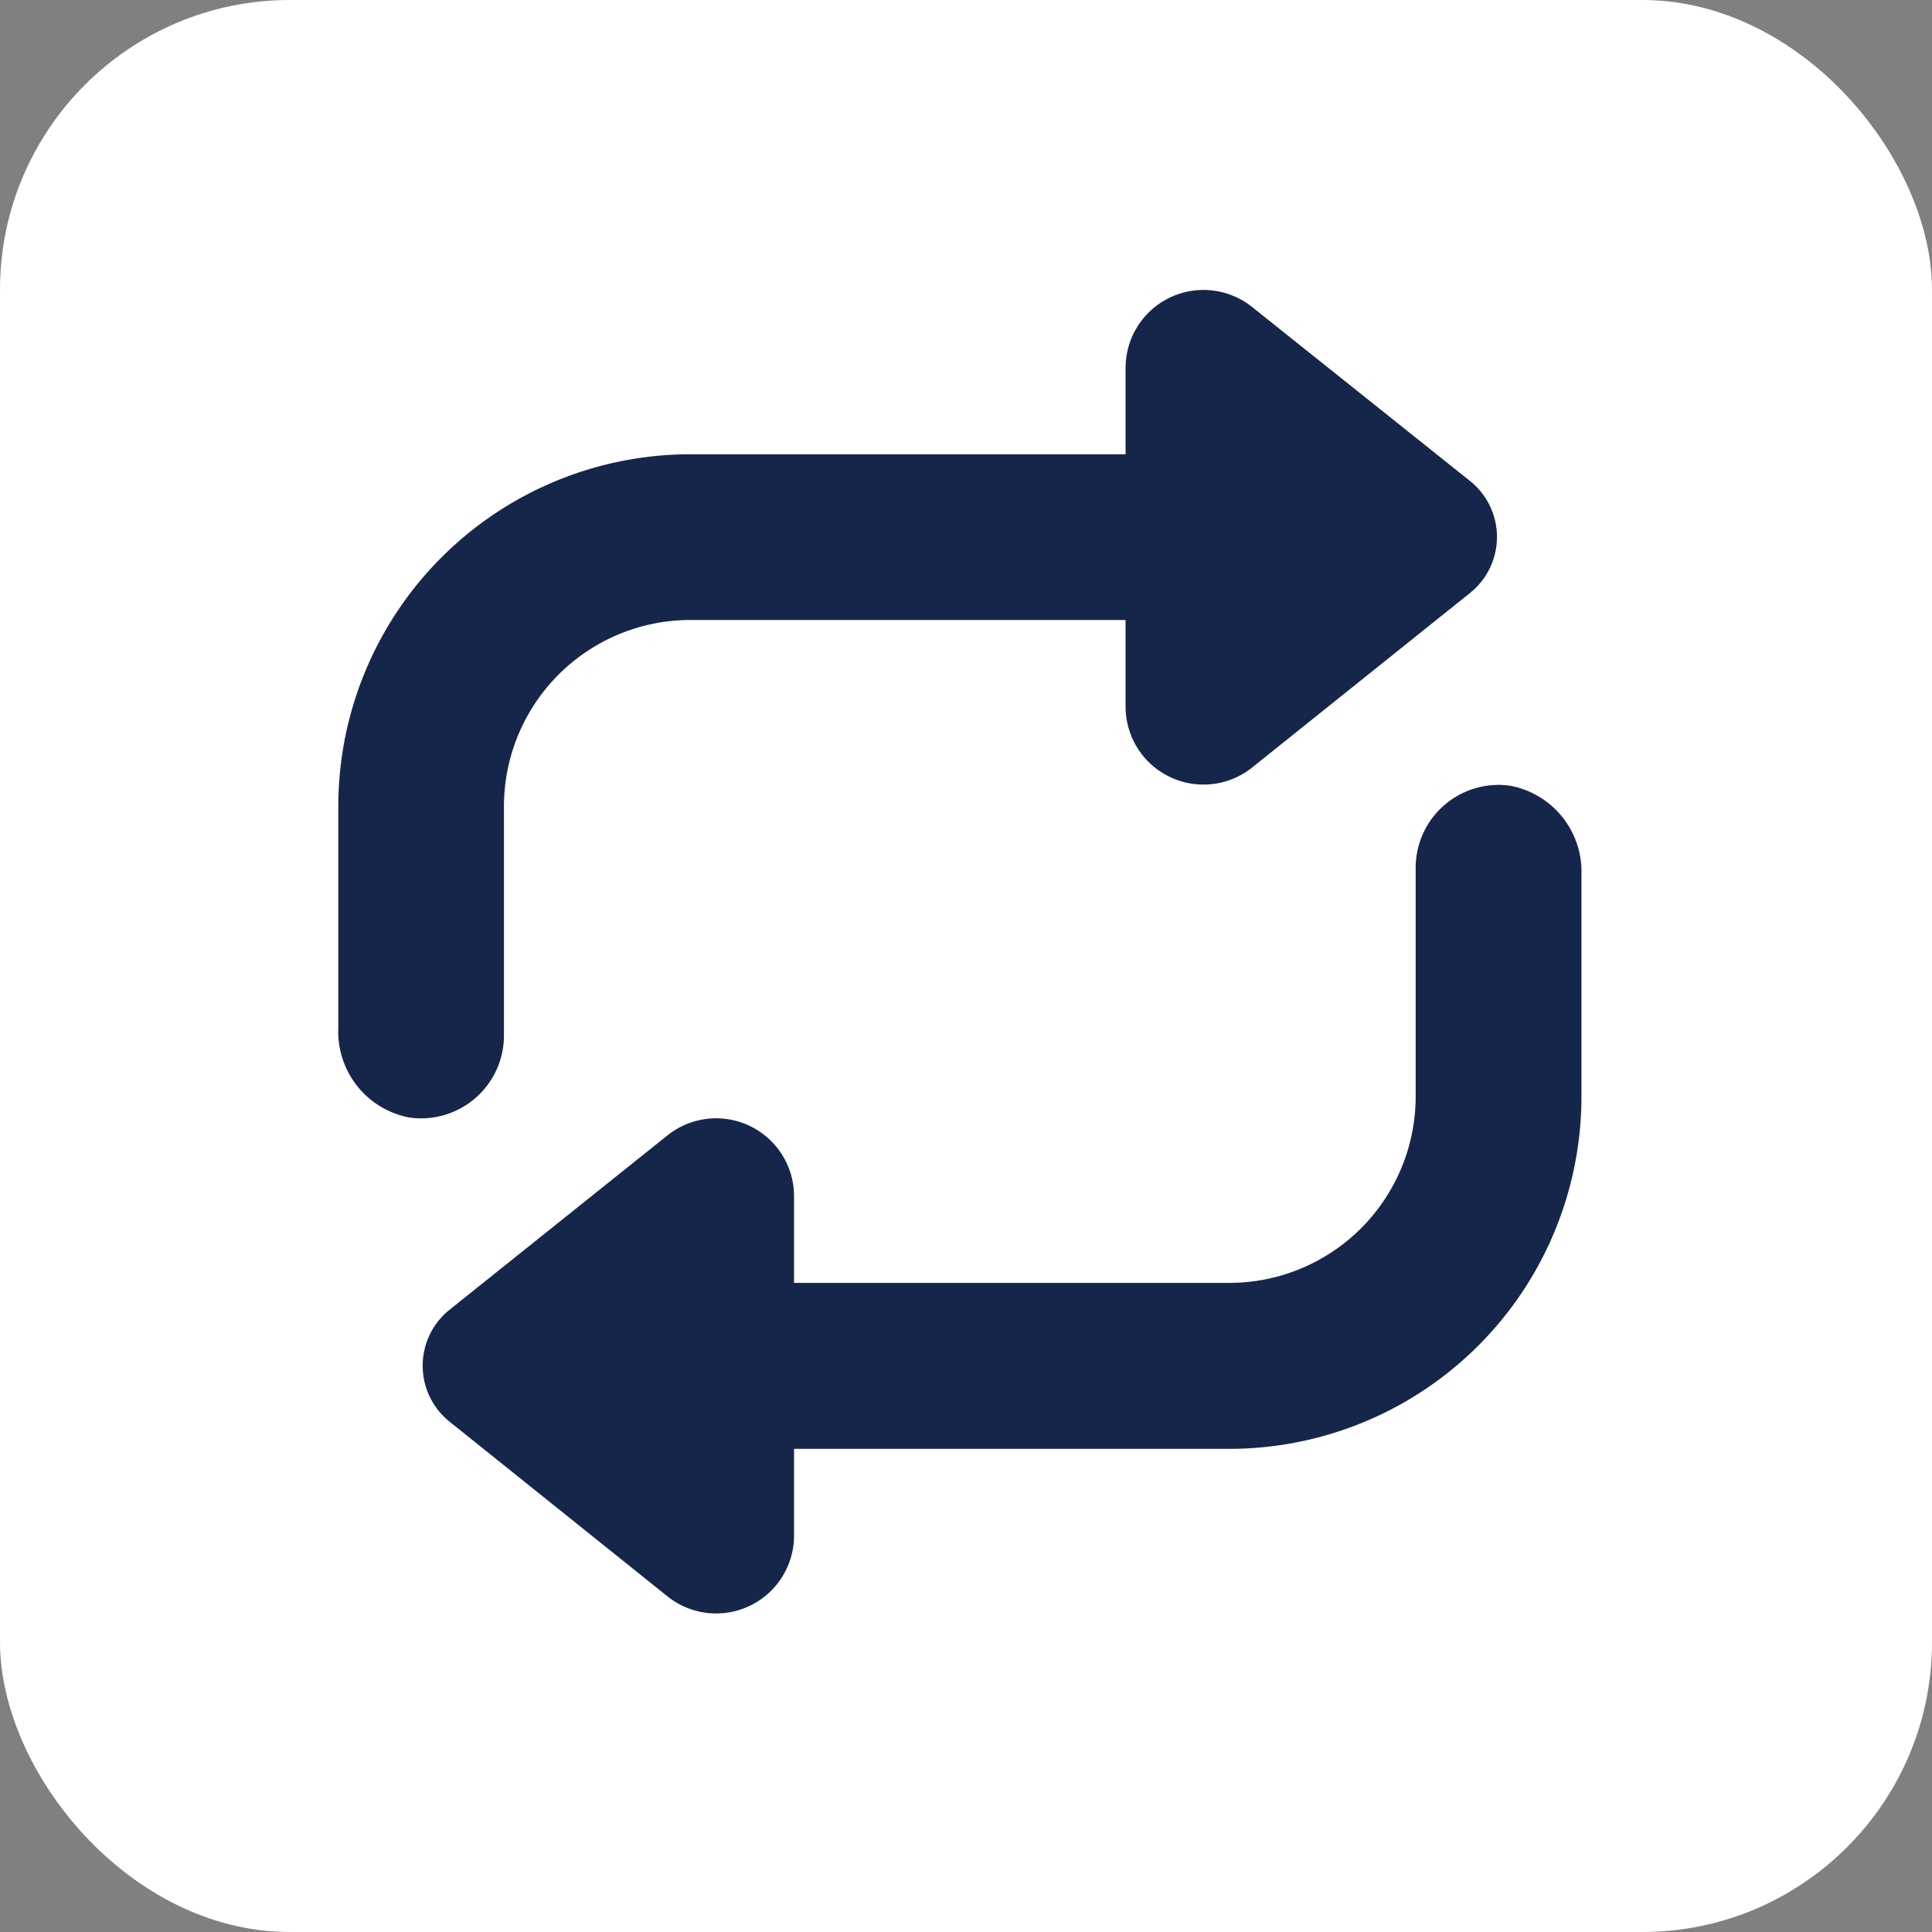
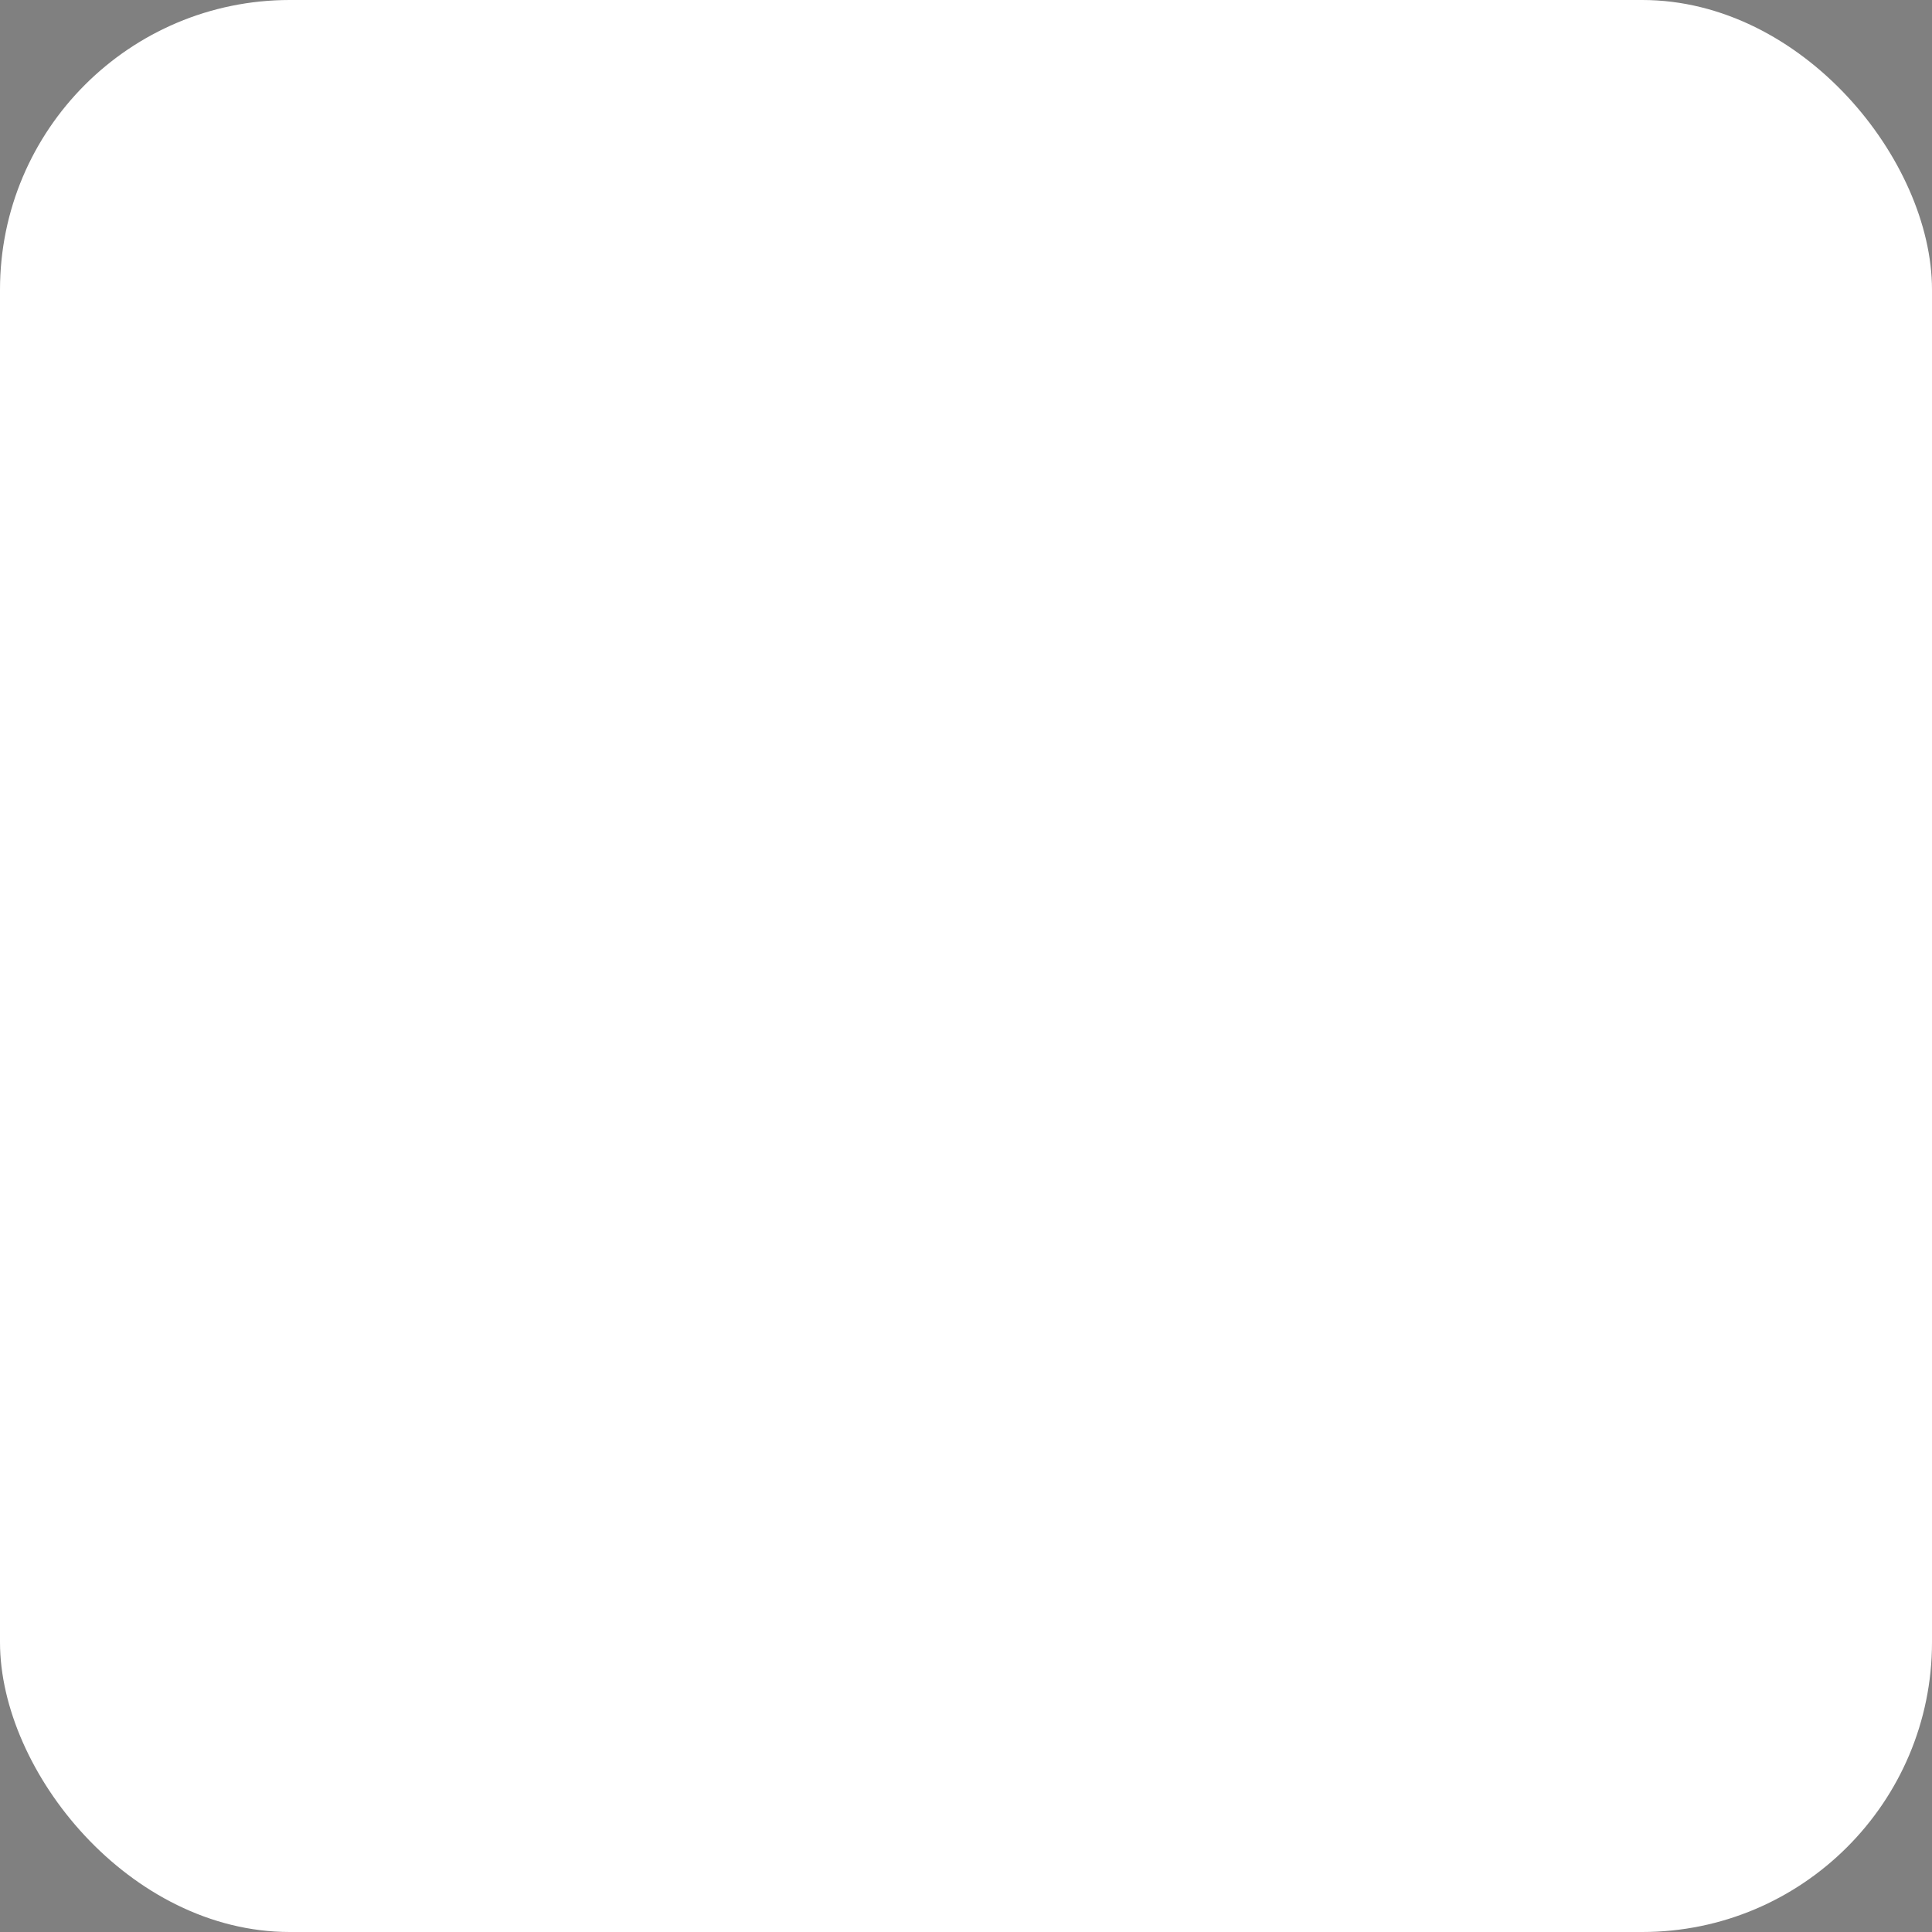
<svg xmlns="http://www.w3.org/2000/svg" width="40" height="40">
  <rect width="100%" height="100%" fill="#808080" stroke="none" />
  <g data-name="Group 12438" transform="translate(22408 19753)">
    <rect data-name="Rectangle 3914" width="40" height="40" rx="6" transform="translate(-22408 -19753)" fill="#fff" />
    <g>
-       <path data-name="Path 1410" d="M-22376.725-19736.731a1.81 1.81 0 0 1 1.467 1.849v4.586a7.293 7.293 0 0 1-7.293 7.293h-9.009v1.793a1.613 1.613 0 0 1-2.621 1.261l-4.509-3.615a1.484 1.484 0 0 1 0-2.321l4.509-3.608a1.613 1.613 0 0 1 2.621 1.261v1.793h9.009a3.861 3.861 0 0 0 3.861-3.861v-4.715a1.716 1.716 0 0 1 1.965-1.716Zm-22.806 6.867a1.716 1.716 0 0 0 1.965-1.716v-4.722a3.861 3.861 0 0 1 3.861-3.862h9.009v1.793a1.613 1.613 0 0 0 2.621 1.261l4.509-3.612a1.484 1.484 0 0 0 0-2.321l-4.509-3.6a1.613 1.613 0 0 0-2.621 1.255v1.793h-9.009a7.293 7.293 0 0 0-7.291 7.293v4.586a1.81 1.81 0 0 0 1.465 1.852Z" fill="#16264b" />
-     </g>
+       </g>
  </g>
</svg>